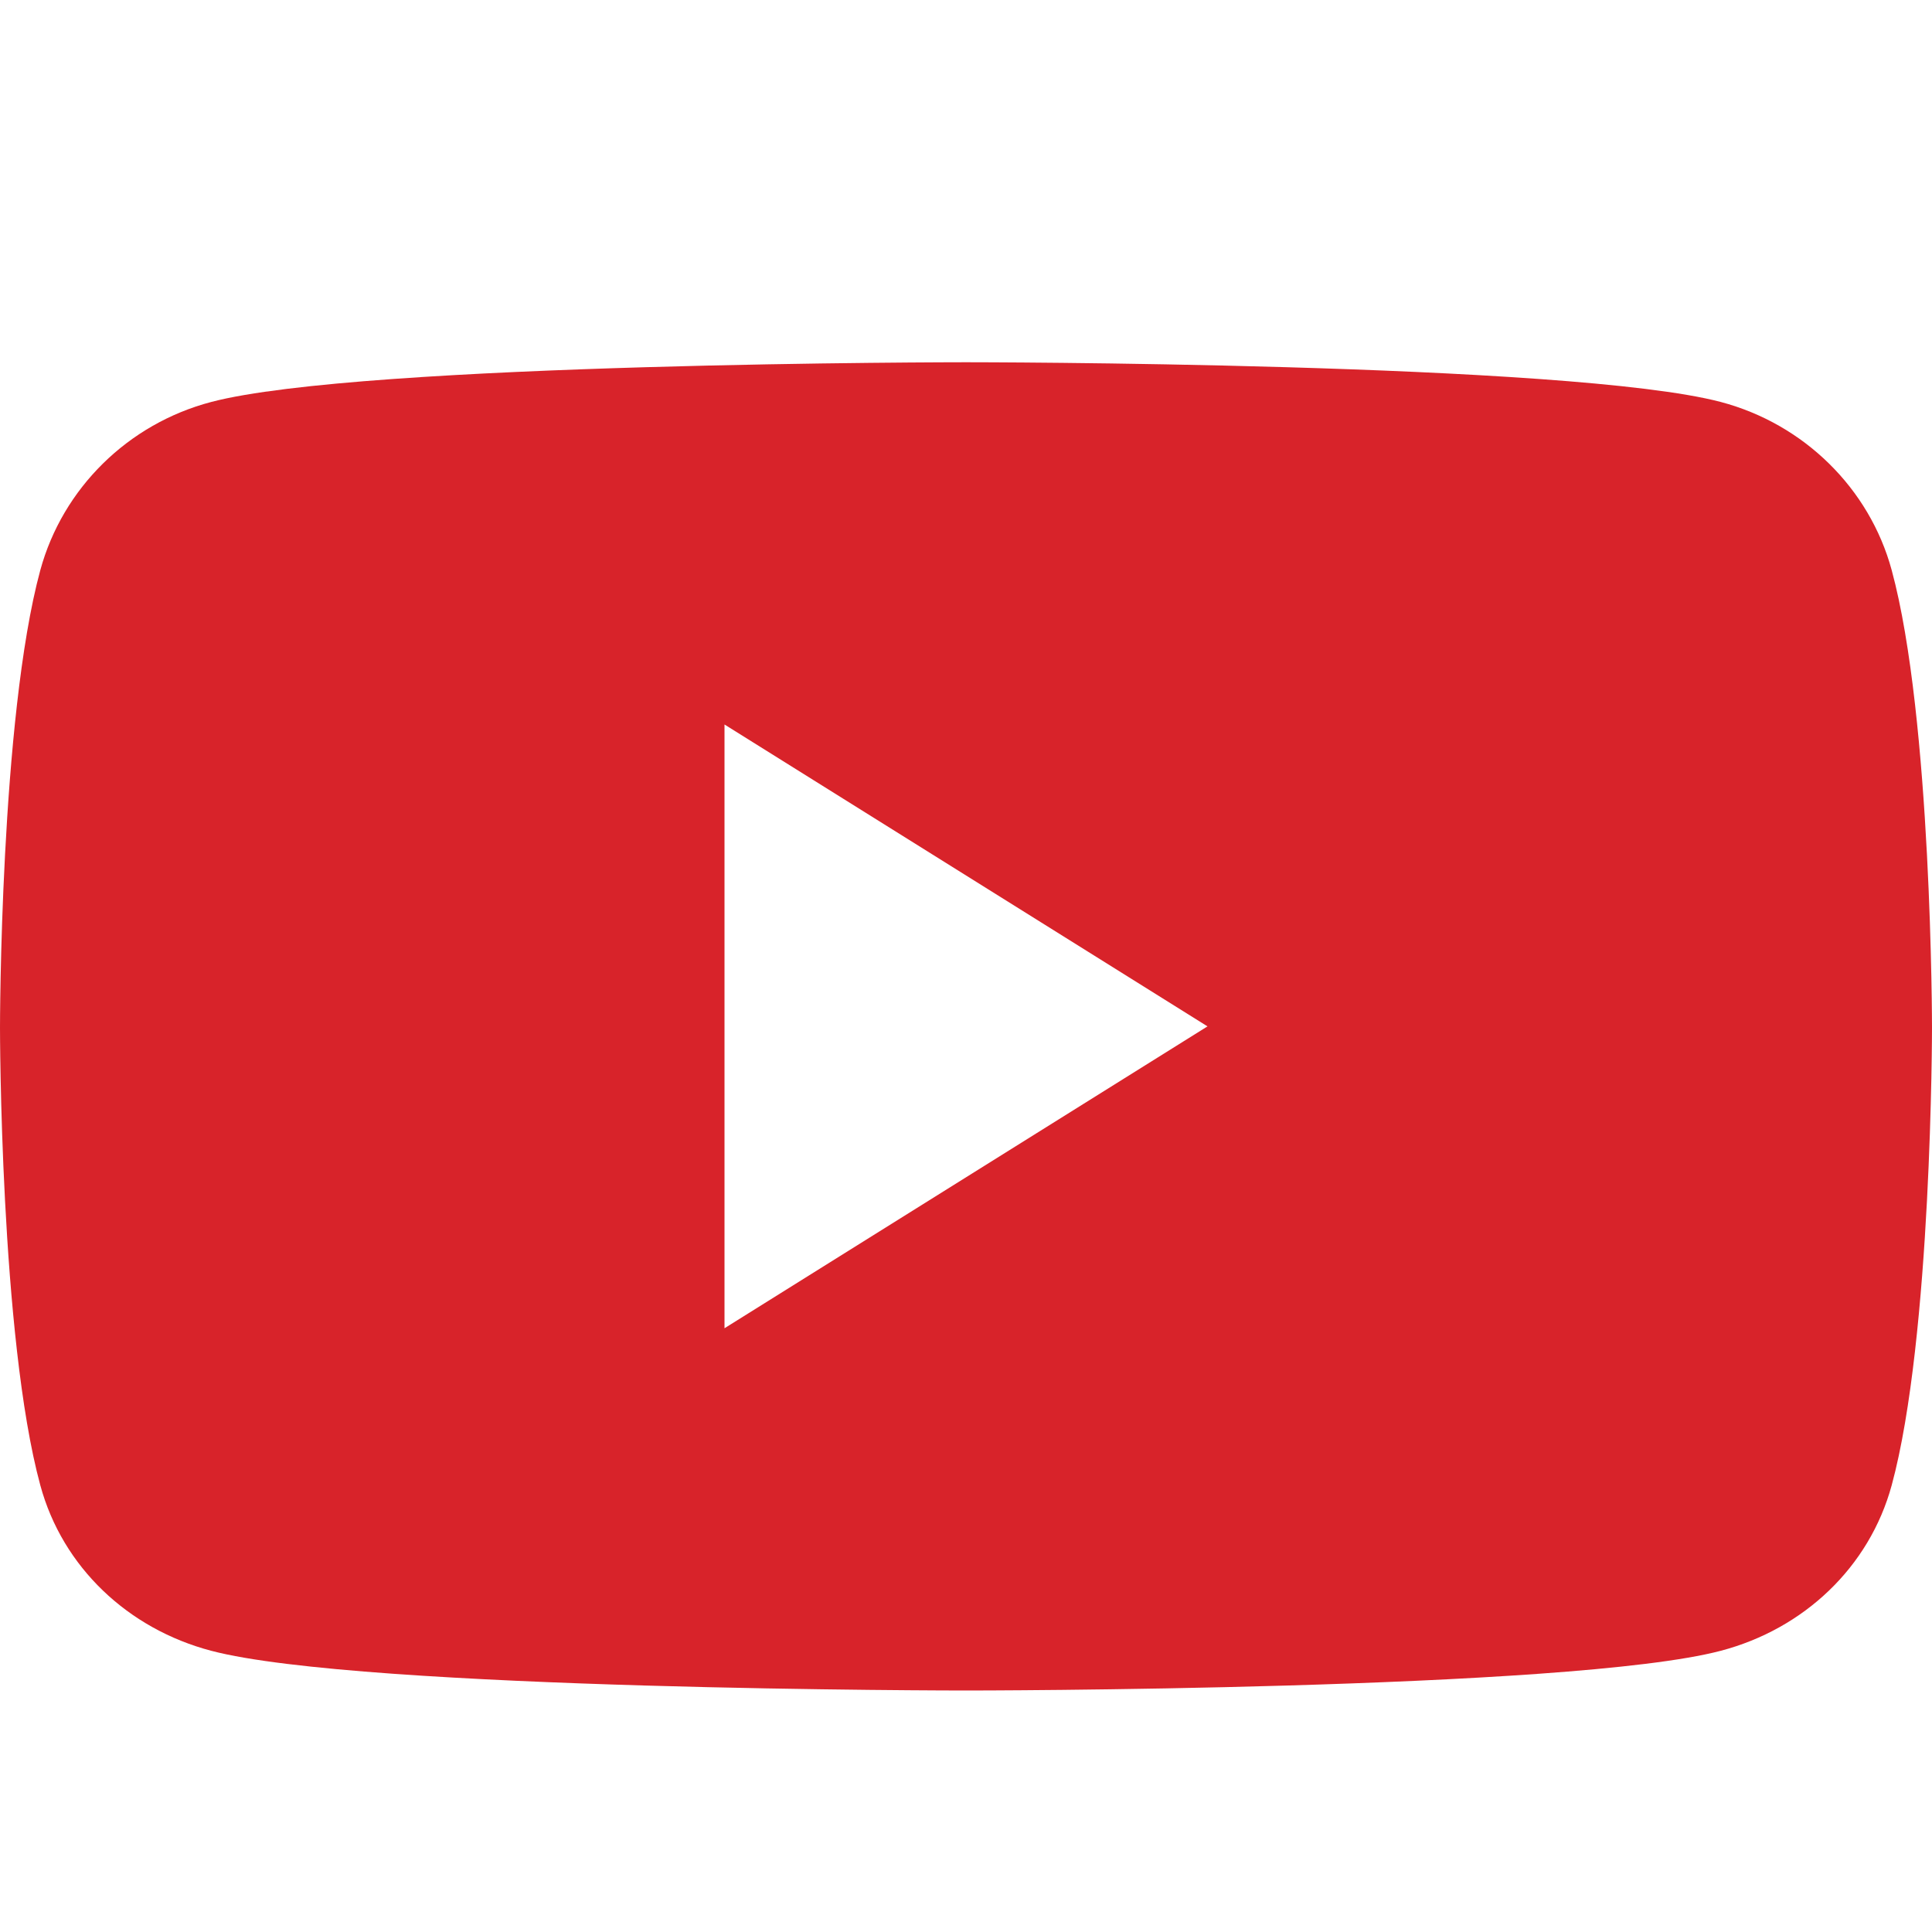
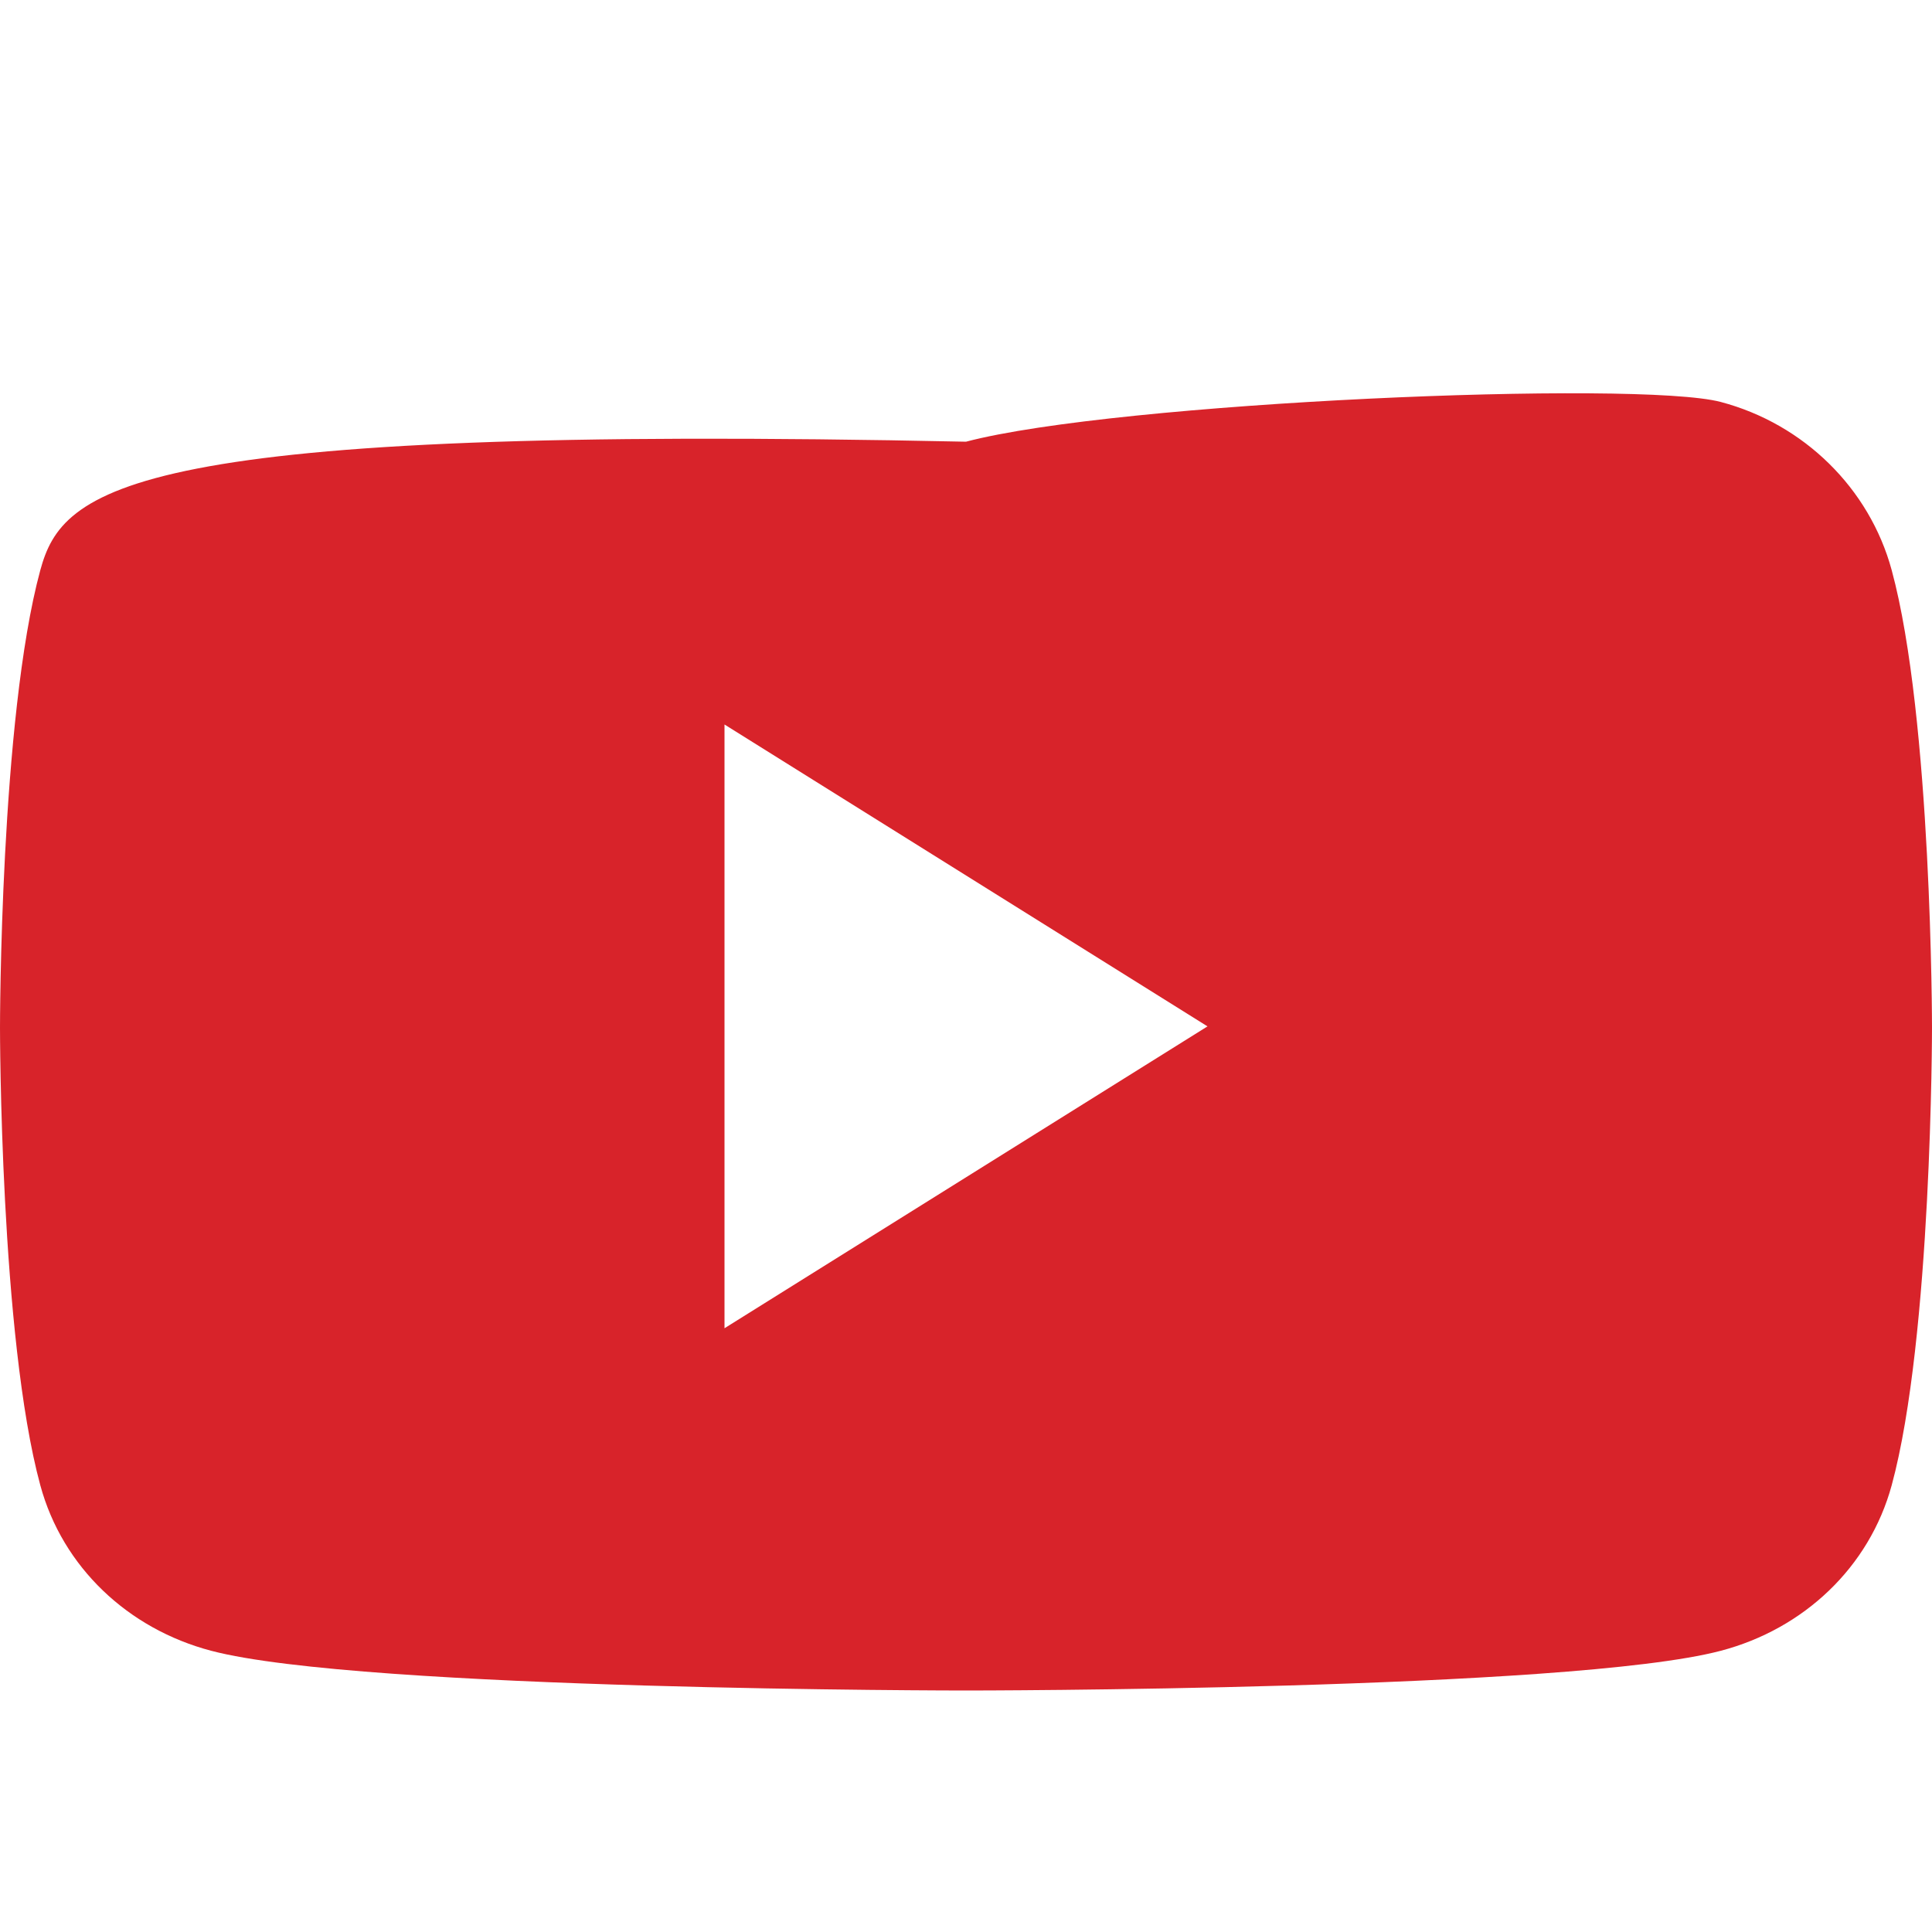
<svg xmlns="http://www.w3.org/2000/svg" width="13" height="13" viewBox="0 0 16 16">
  <g fill="none" fill-rule="evenodd">
    <g fill="#d8232a">
-       <path d="M15.666 4.721c-.184-.677-.727-1.21-1.415-1.392C13.003 3 8 3 8 3s-5.003 0-6.251.329C1.06 3.51.519 4.044.334 4.721 0 5.95 0 8.511 0 8.511s0 2.562.334 3.79c.184.678.727 1.189 1.415 1.37C2.997 14 8 14 8 14s5.003 0 6.251-.329c.688-.181 1.23-.692 1.415-1.37.334-1.228.334-3.79.334-3.79s0-2.562-.334-3.79zM6 11V6l4 2.5L6 11z" />
+       <path d="M15.666 4.721c-.184-.677-.727-1.21-1.415-1.392s-5.003 0-6.251.329C1.06 3.51.519 4.044.334 4.721 0 5.95 0 8.511 0 8.511s0 2.562.334 3.79c.184.678.727 1.189 1.415 1.37C2.997 14 8 14 8 14s5.003 0 6.251-.329c.688-.181 1.23-.692 1.415-1.37.334-1.228.334-3.79.334-3.79s0-2.562-.334-3.79zM6 11V6l4 2.5L6 11z" />
    </g>
  </g>
</svg>